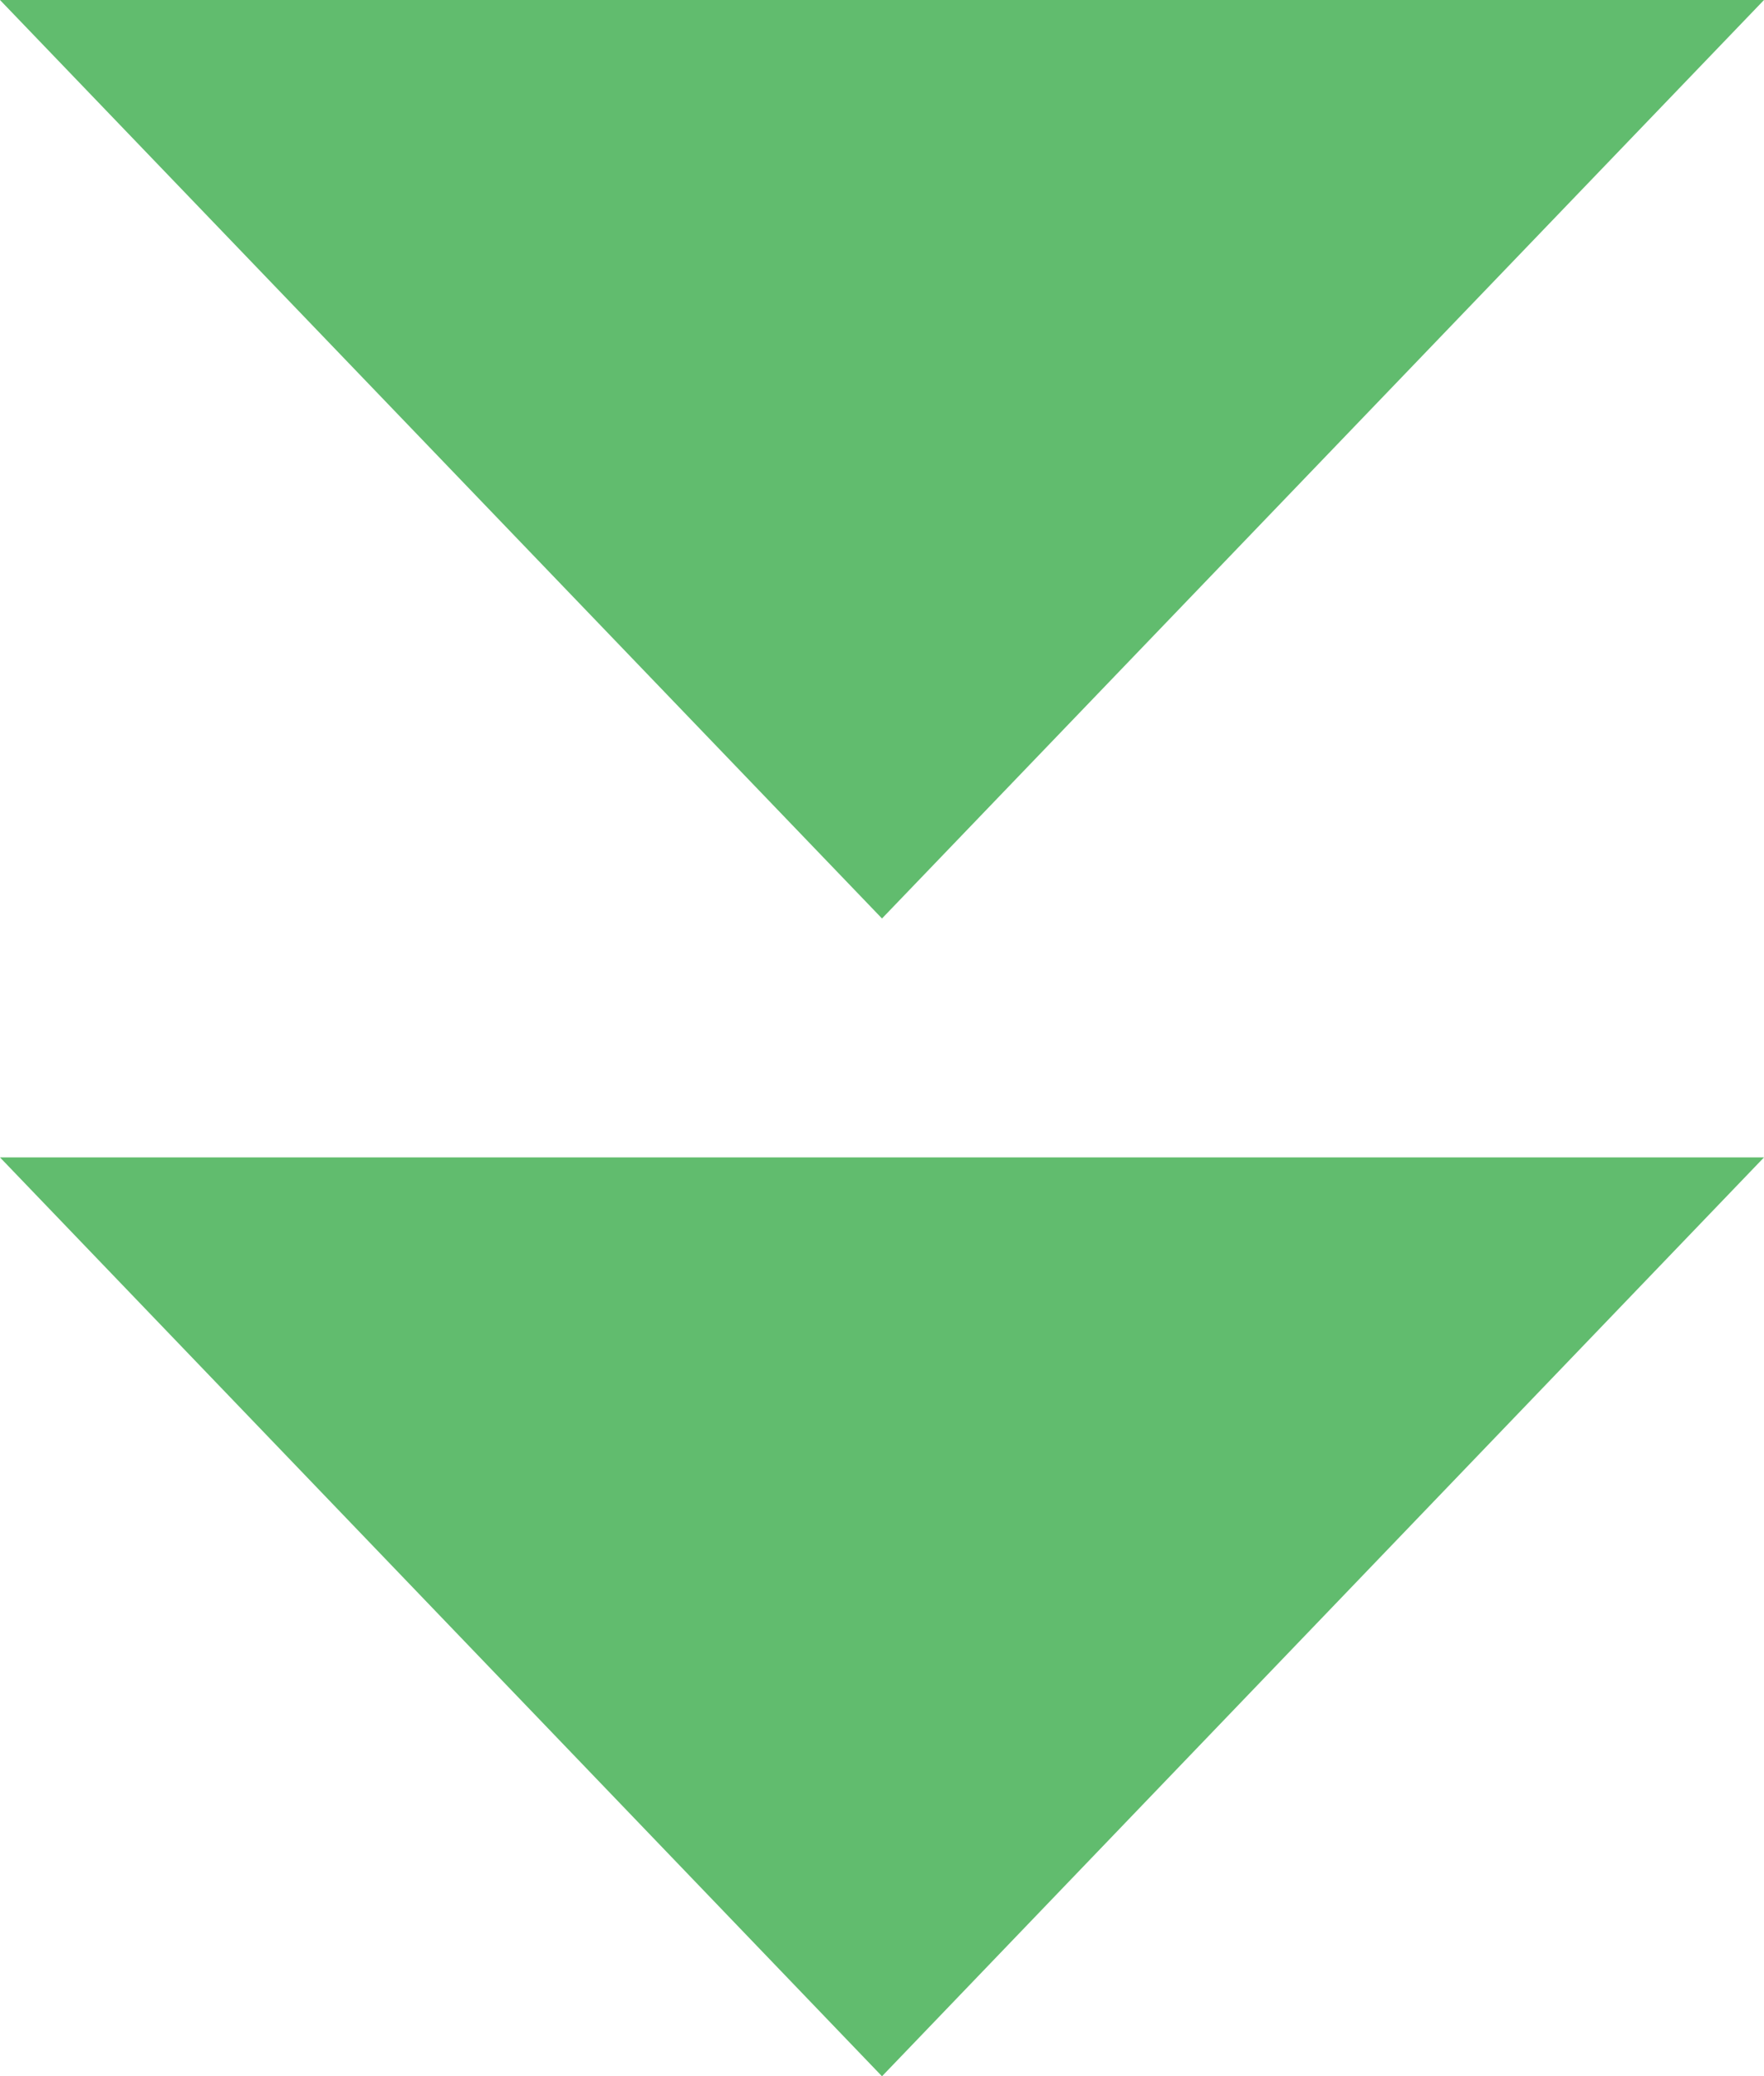
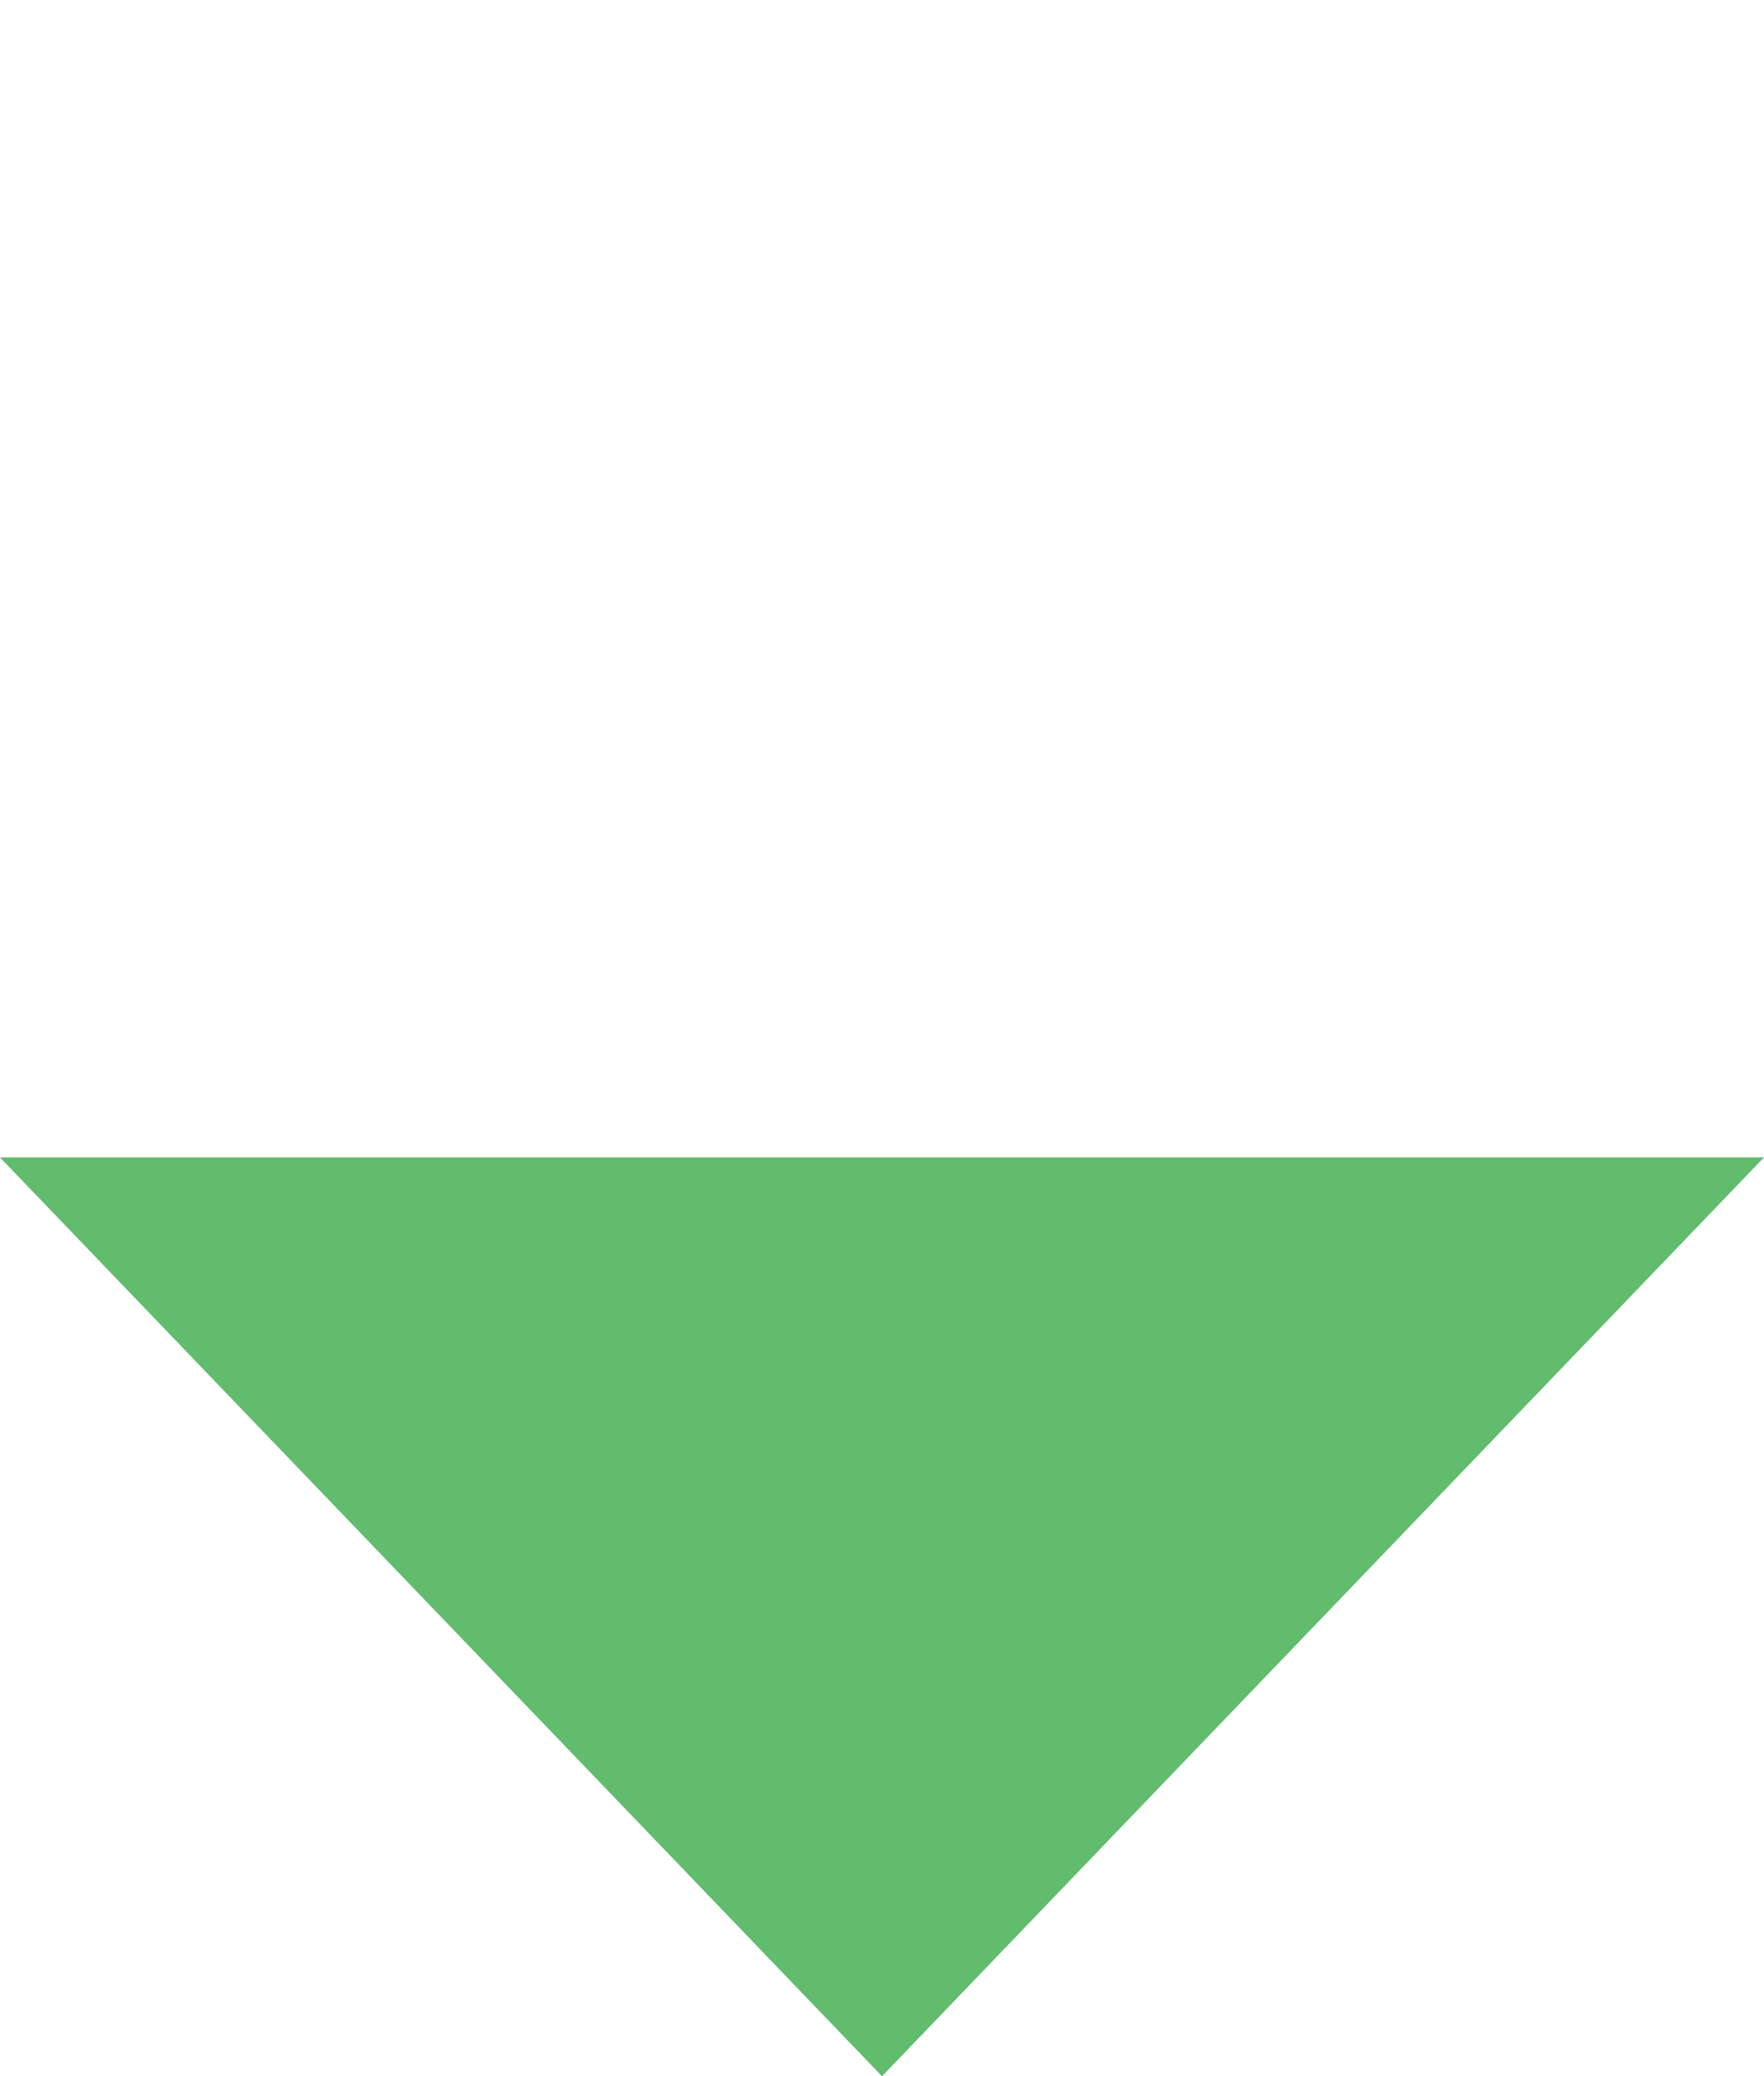
<svg xmlns="http://www.w3.org/2000/svg" viewBox="0 0 46 54.14">
  <defs>
    <style>.cls-1{fill:#61bc6e;}</style>
  </defs>
  <g id="レイヤー_2" data-name="レイヤー 2">
    <g id="テキスト">
-       <polygon class="cls-1" points="23 23.95 46 0 0 0 23 23.95" />
      <polygon class="cls-1" points="23 54.14 46 30.18 0 30.18 23 54.14" />
    </g>
  </g>
</svg>